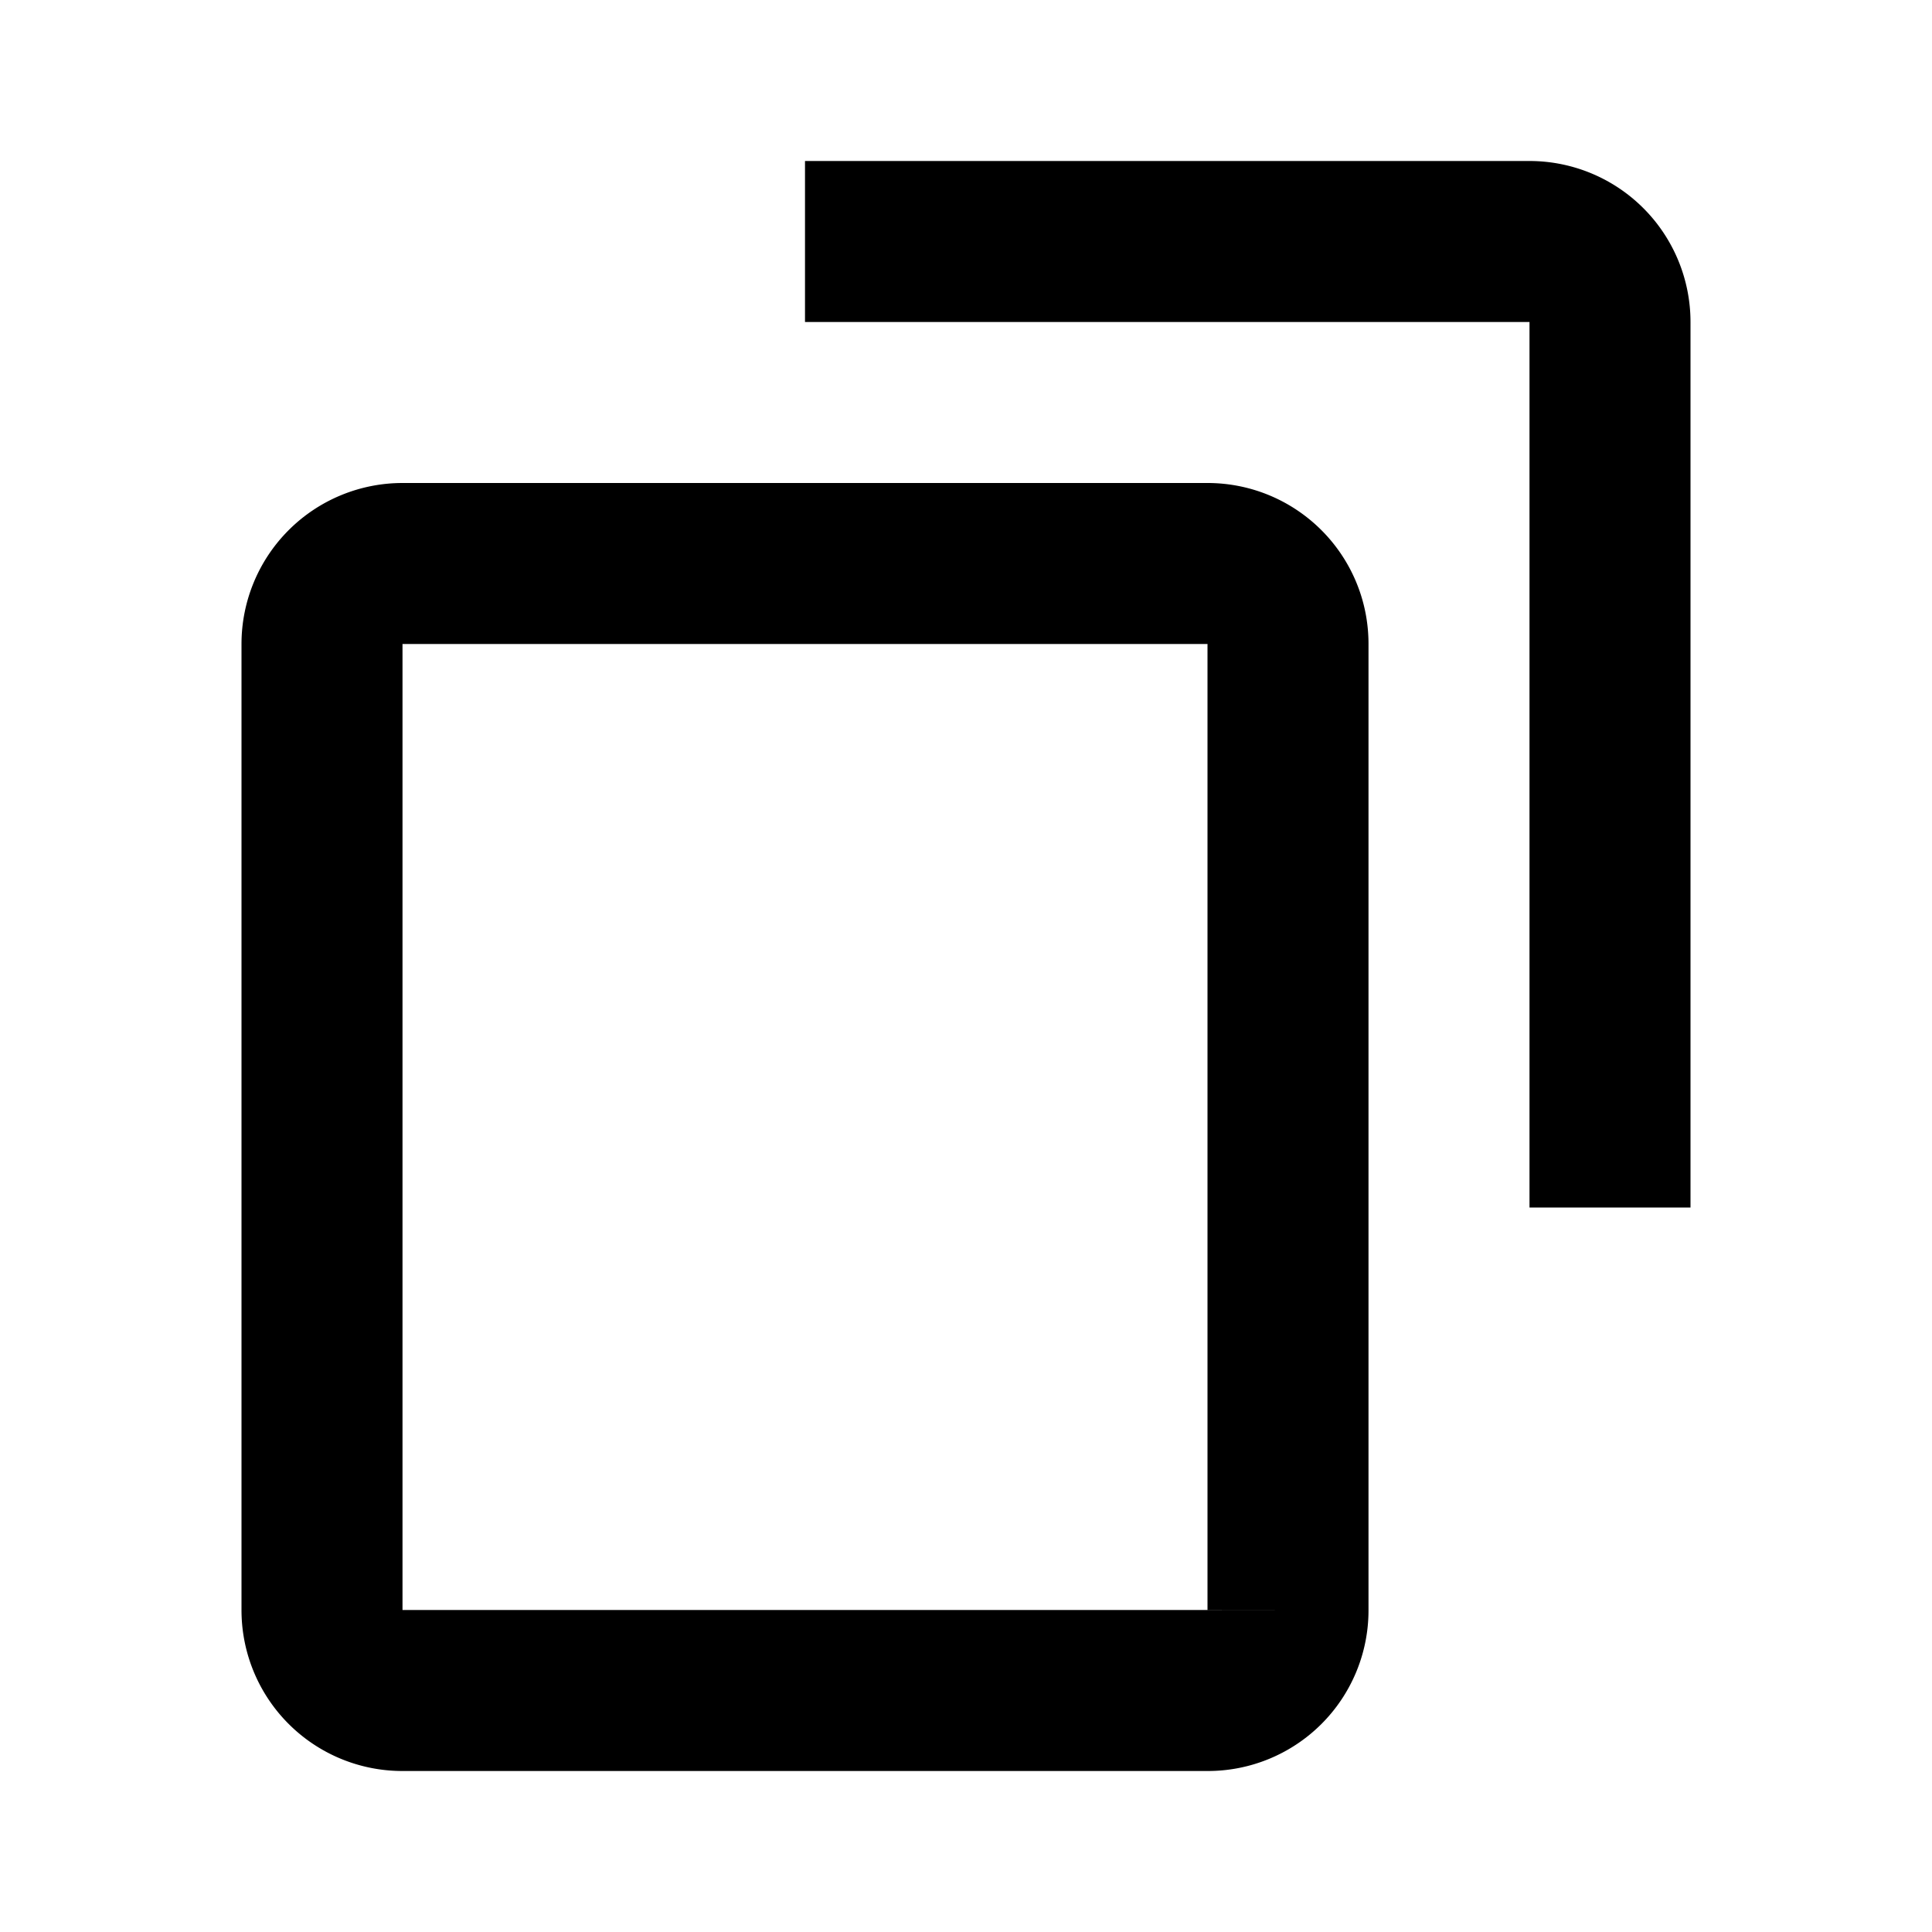
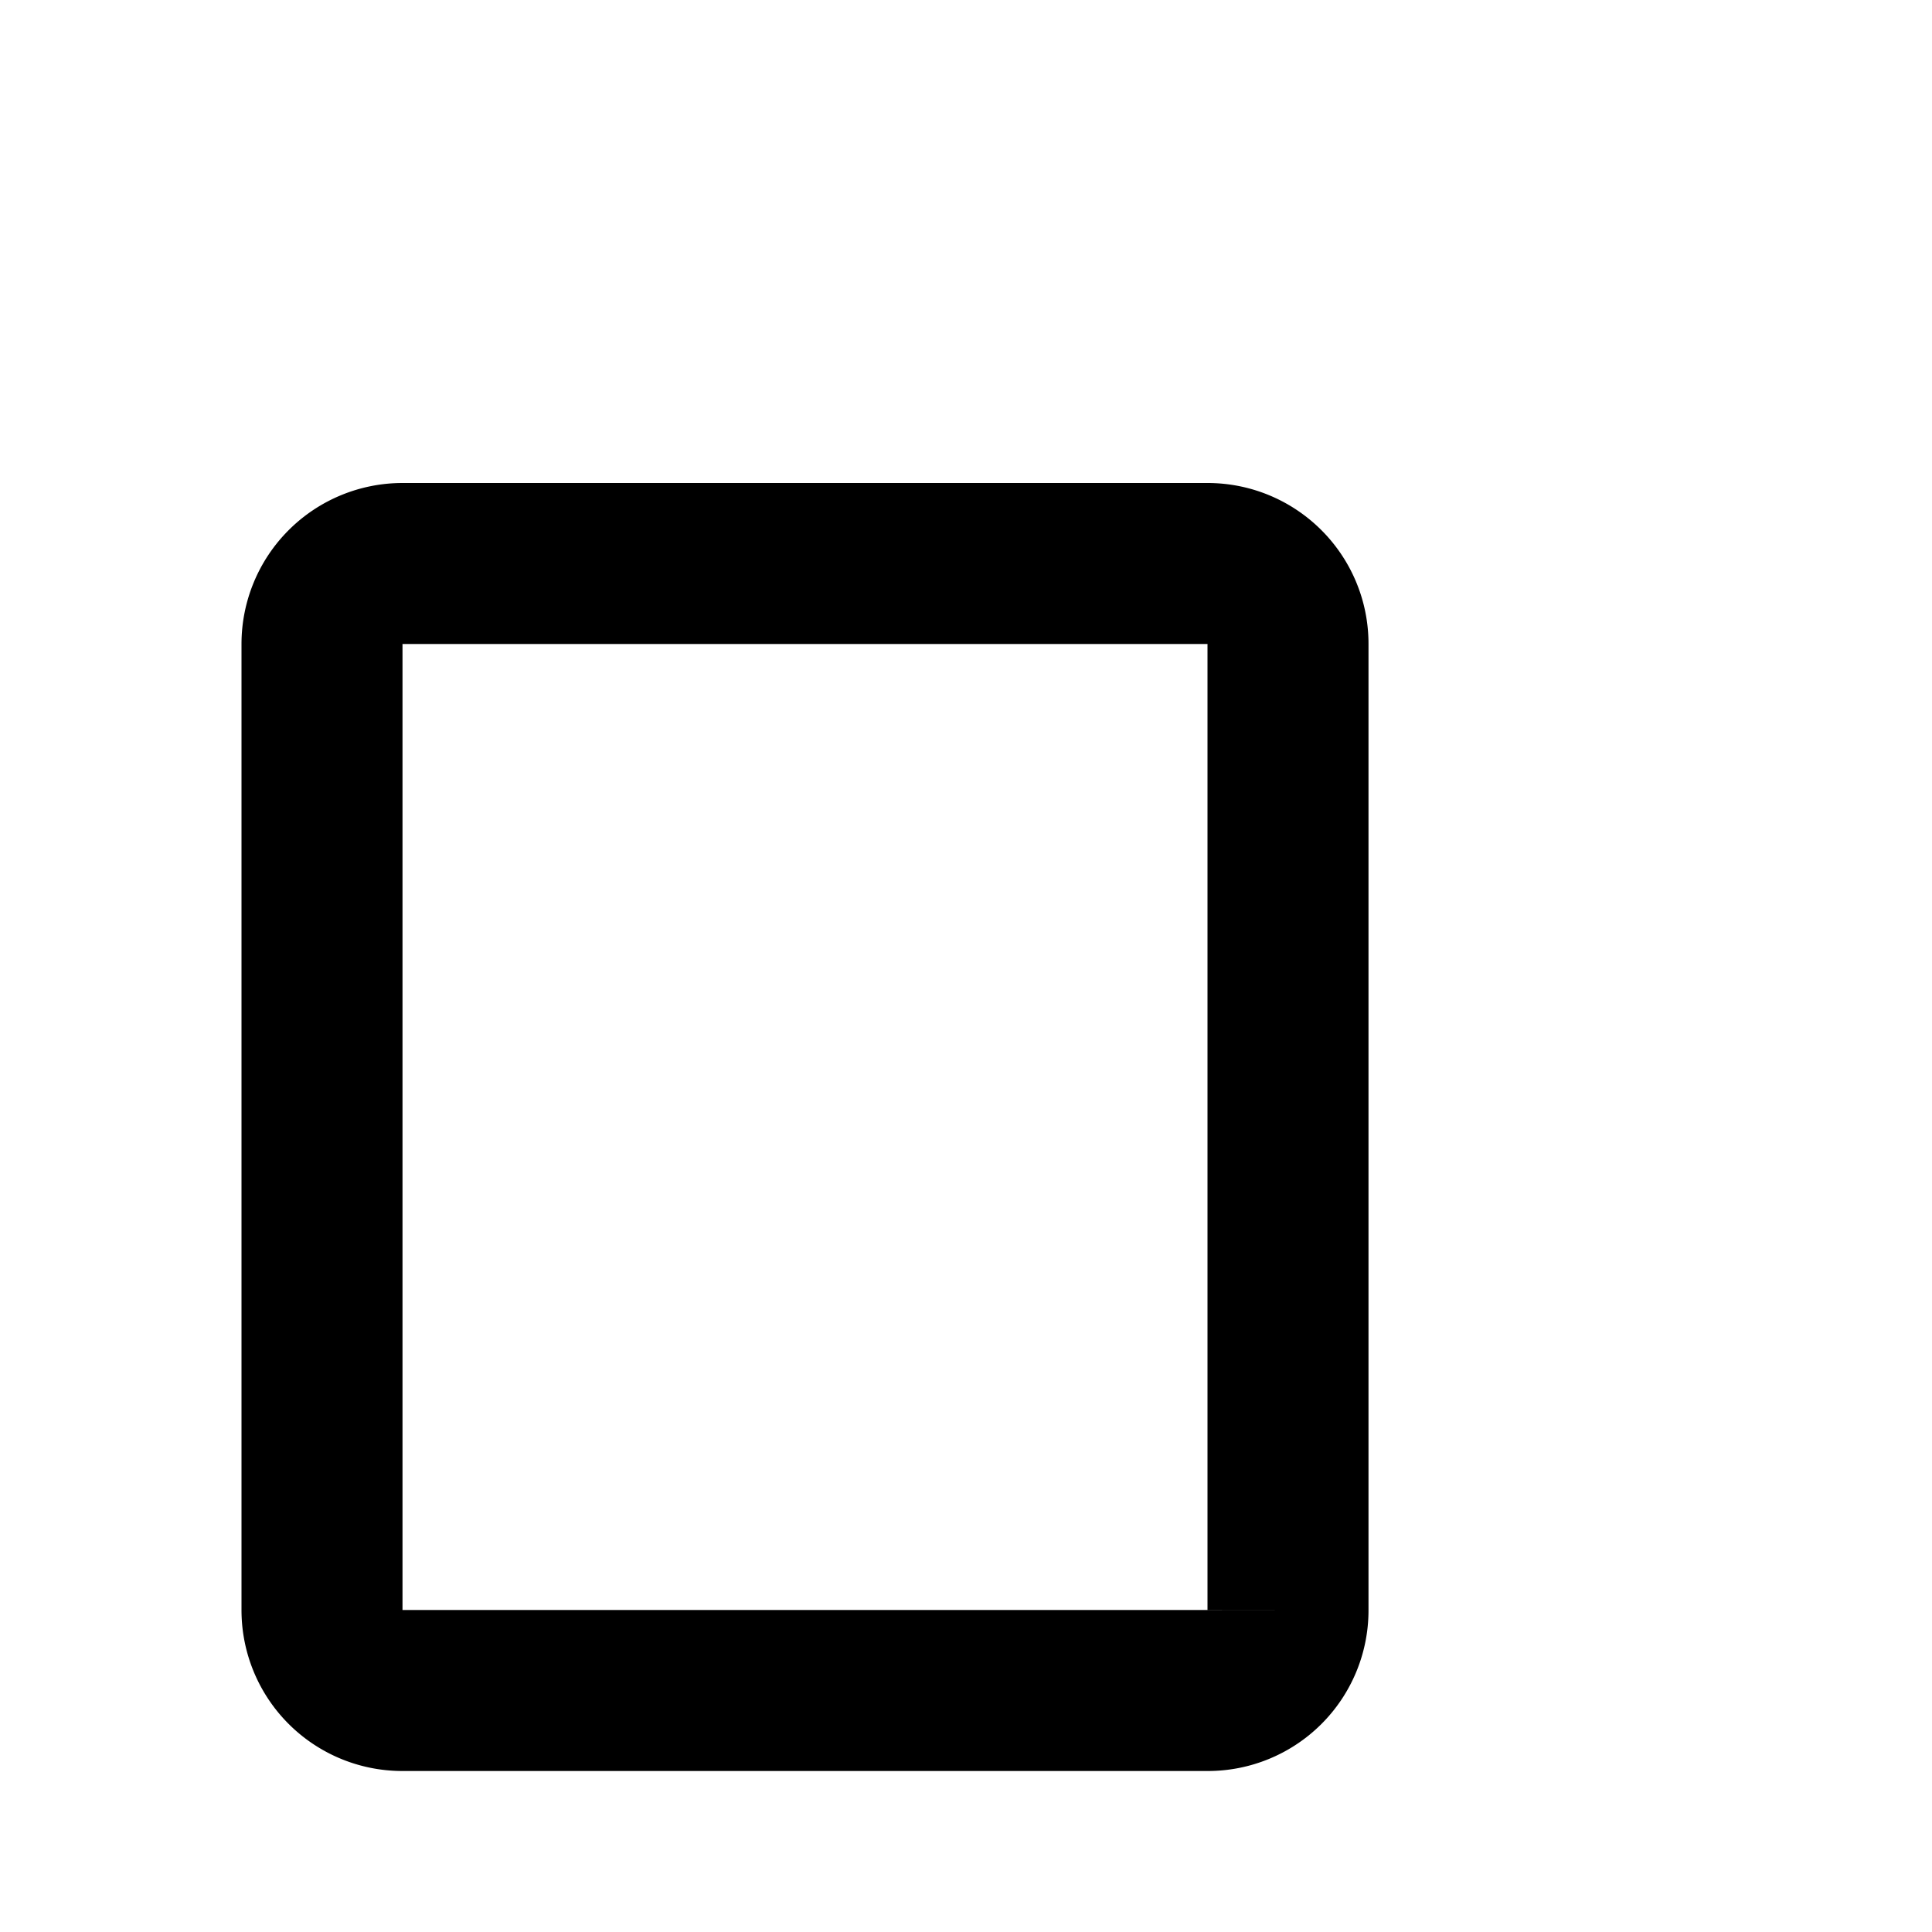
- <svg viewBox="0 0 48 48" fill="none" stroke="currentColor" stroke-width="4">&gt;<path d="M20 6h18a2 2 0 012 2v22" />
-   <path d="M8 40V16a2 2 0 012-2h20c1.105 0 2 .892 2 1.997v24.011A1.99 1.99 0 0130.003 42H9.996A1.996 1.996 0 018 40z" />
+ <svg viewBox="0 0 48 48" fill="none" stroke="currentColor" stroke-width="4">&gt;<path d="M8 40V16a2 2 0 012-2h20c1.105 0 2 .892 2 1.997v24.011A1.99 1.99 0 0130.003 42H9.996A1.996 1.996 0 018 40z" />
</svg>